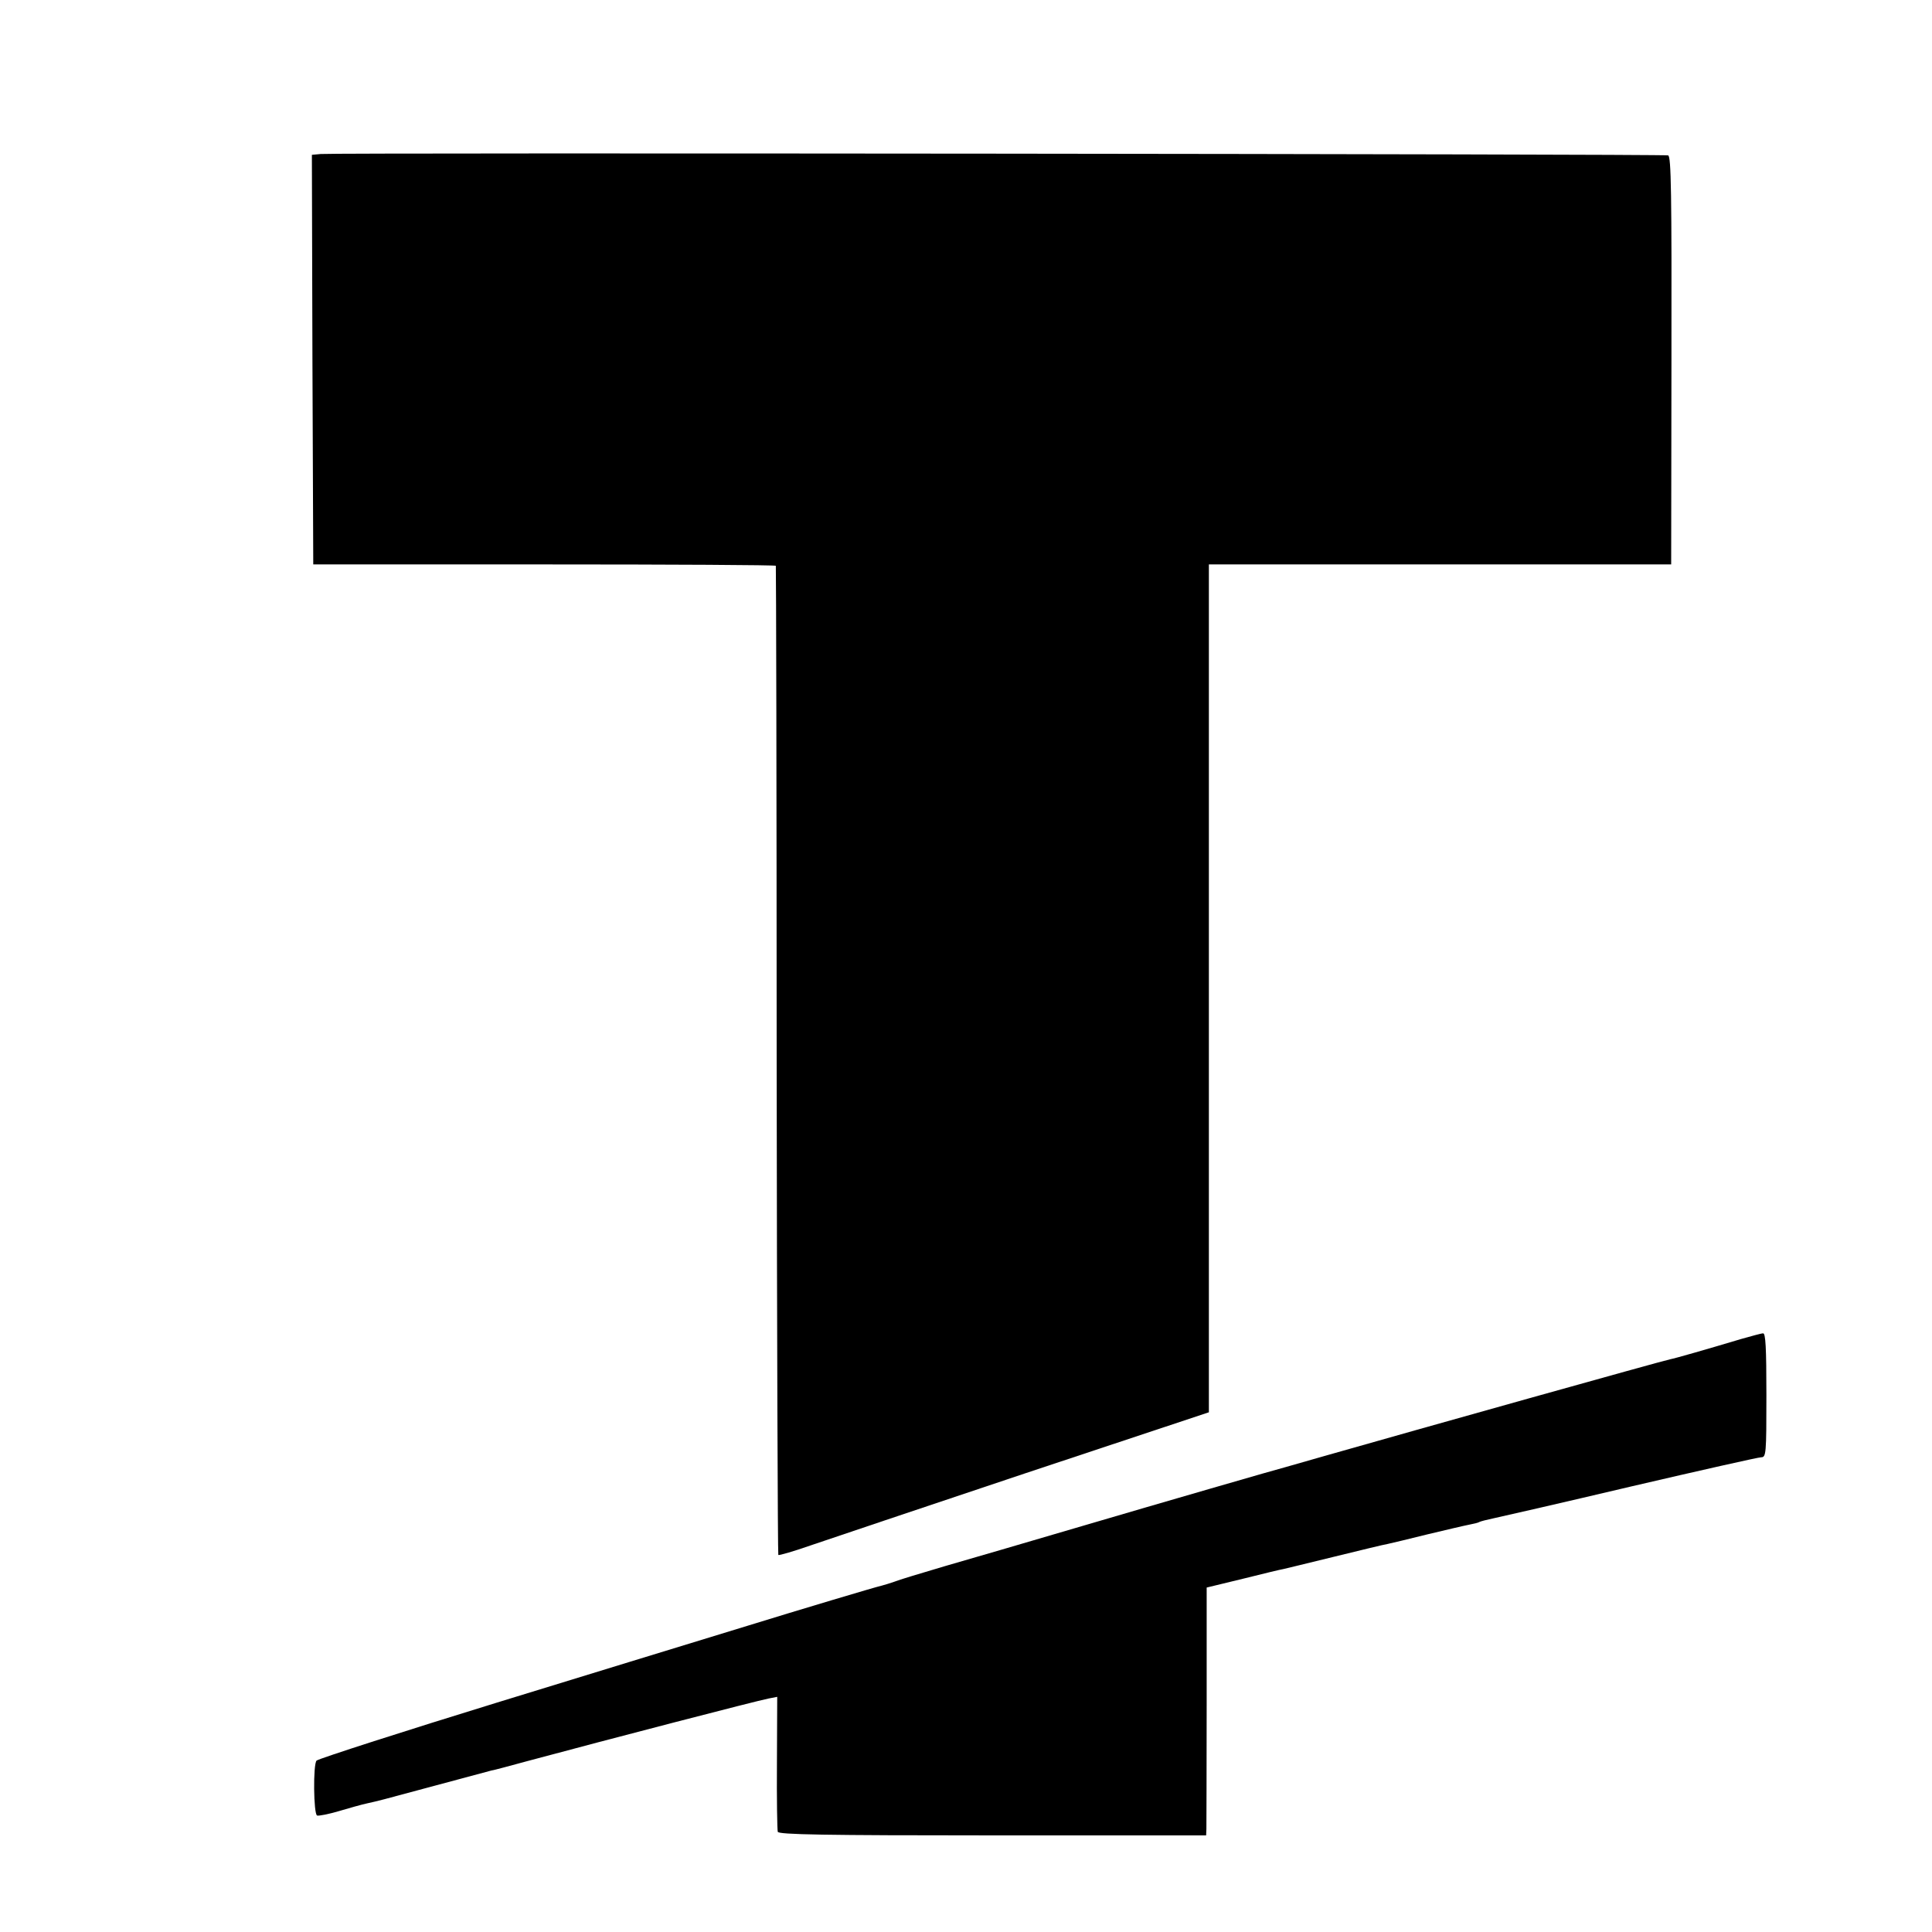
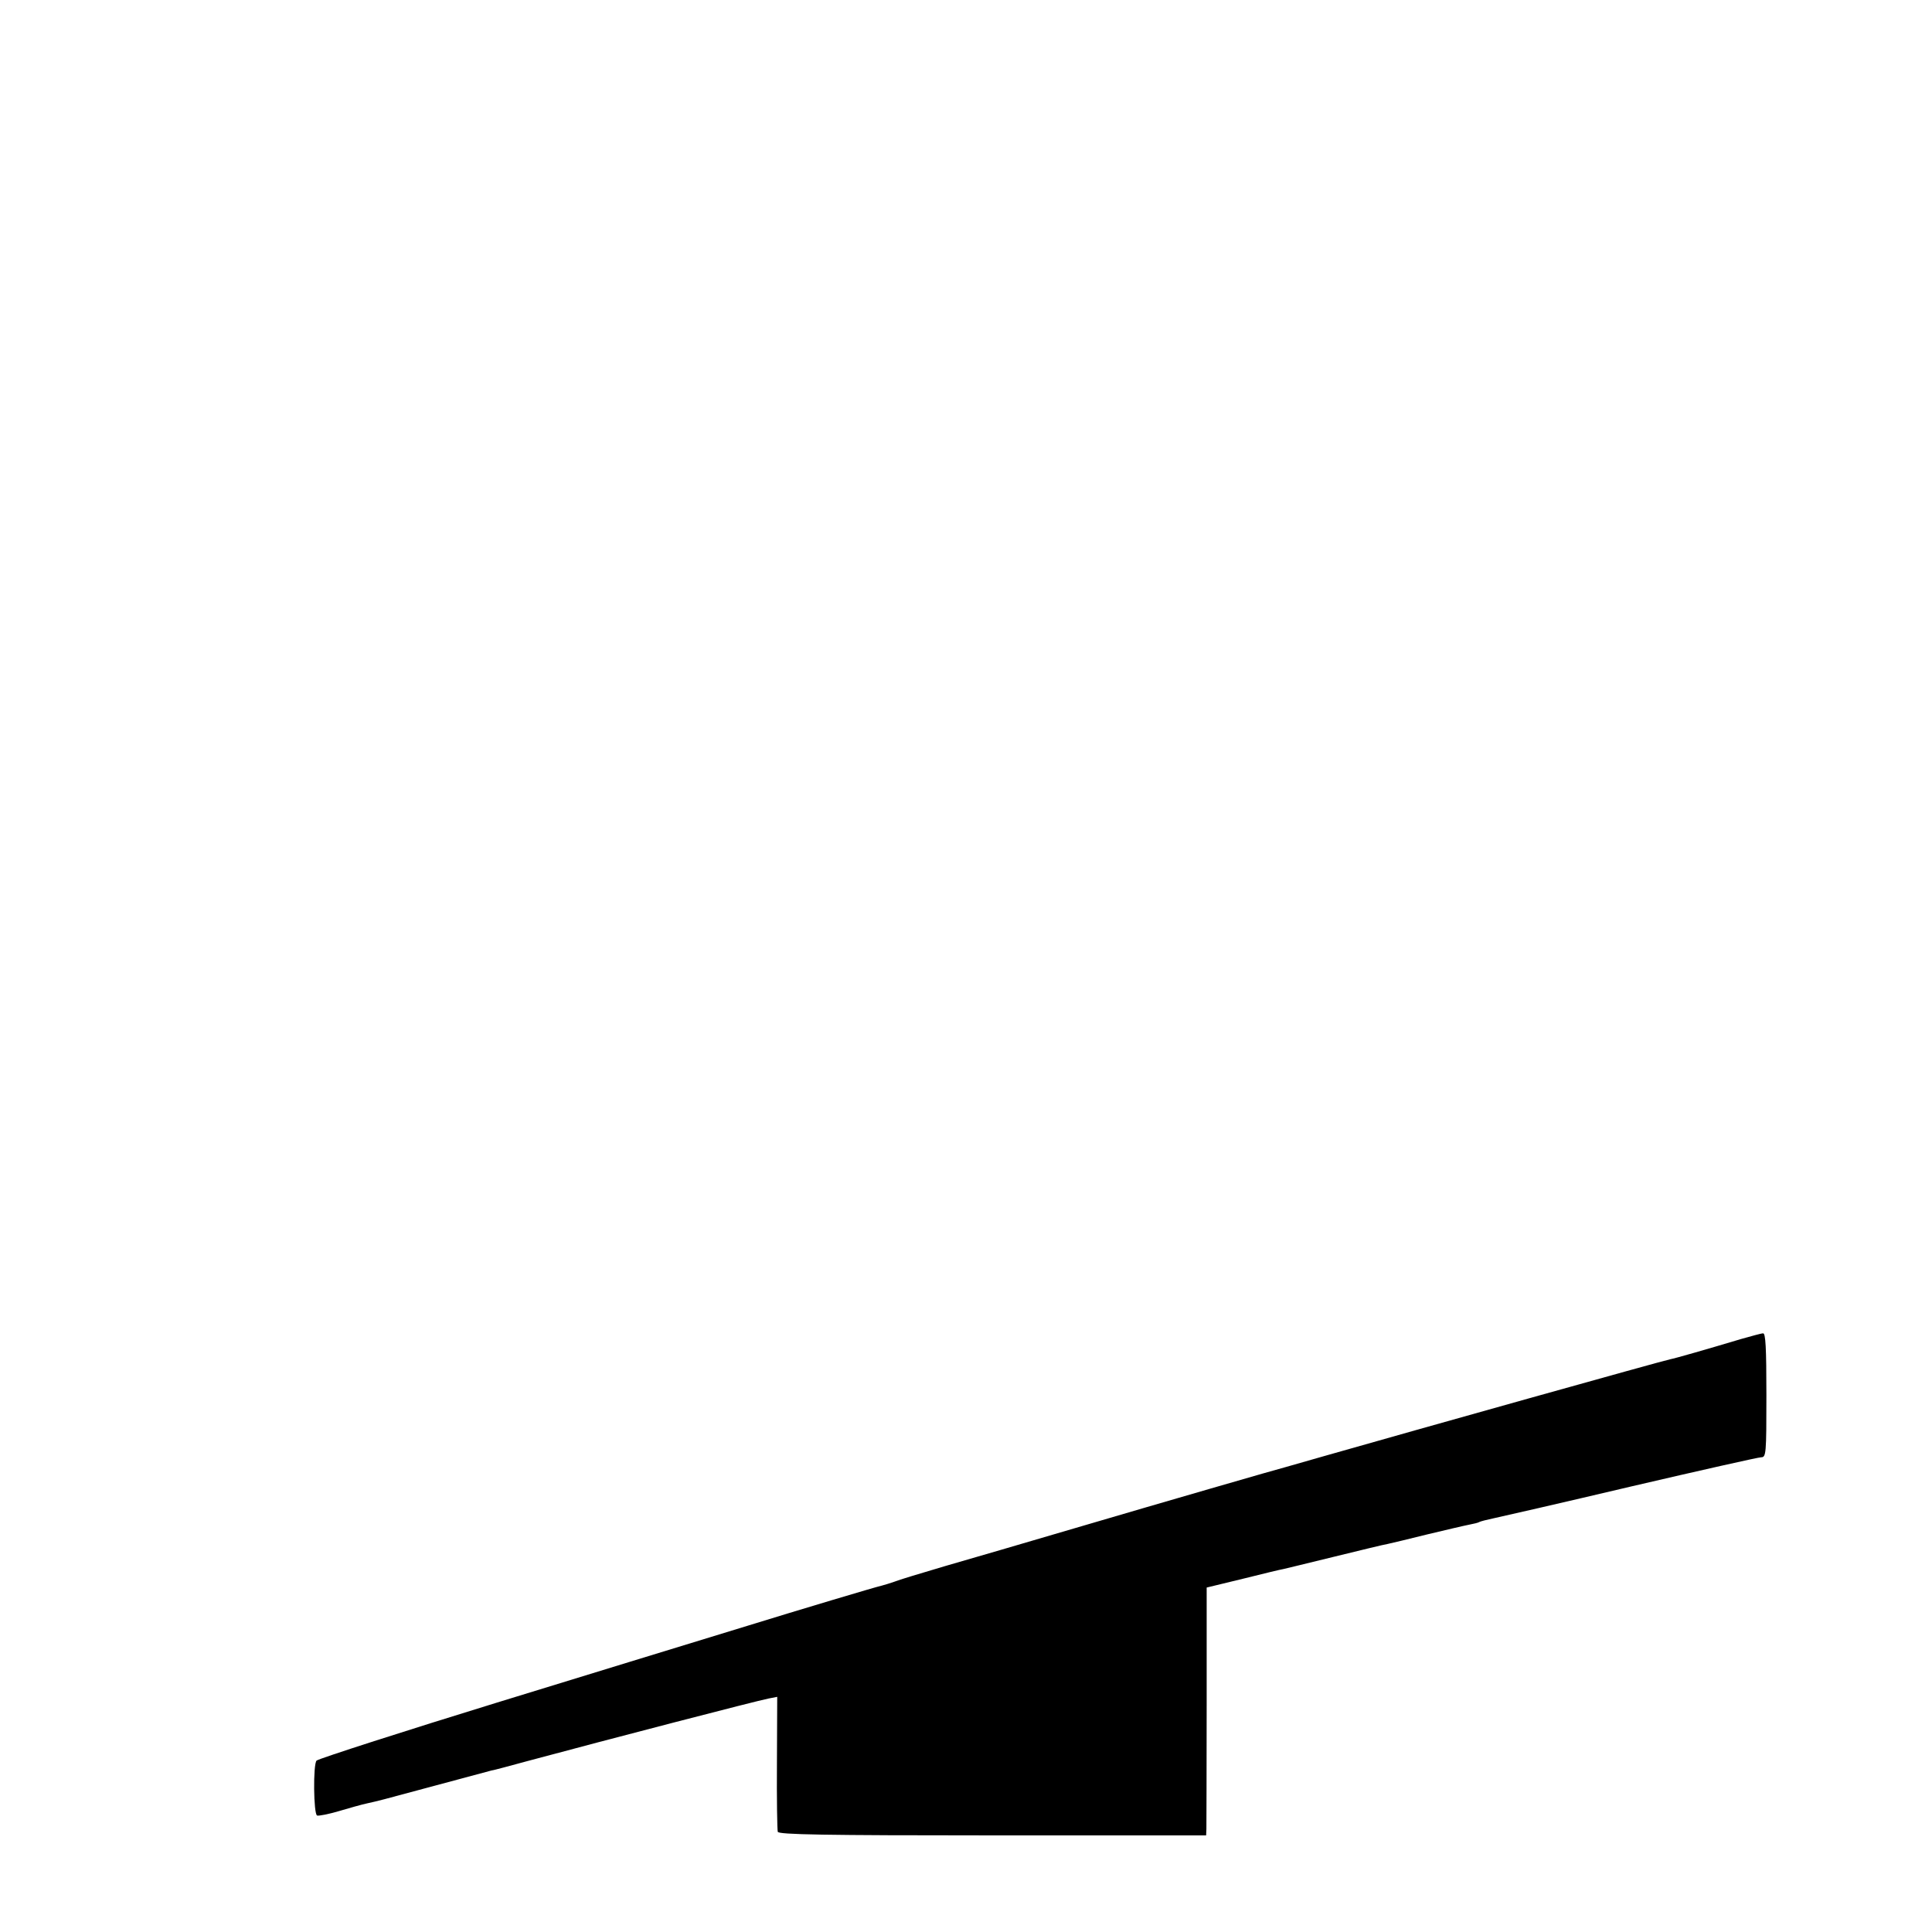
<svg xmlns="http://www.w3.org/2000/svg" version="1.0" width="700pt" height="700pt" viewBox="0 0 700 700" preserveAspectRatio="xMidYMid meet">
  <g transform="translate(0,700) scale(0.1,-0.1)" fill="#000000" stroke="none">
-     <path d="M1162 6442 l-32 -3 2 -742 3 -742 838 0 c460 0 838 -2 838 -5 1 -3 3 -809 3 -1792 1 -983 4 -1789 6 -1792 3 -2 55 13 115 34 61 21 410 138 777 261 l668 222 0 1536 0 1536 838 0 837 0 1 738 c1 608 -1 740 -12 744 -14 5 -4826 10 -4882 5z" />
    <path d="M6310 2149 c-127 -38 -242 -71 -259 -74 -37 -8 -911 -253 -1251 -350 -69 -20 -132 -38 -140 -40 -18 -4 -467 -134 -725 -210 -289 -85 -365 -107 -510 -149 -88 -26 -171 -51 -185 -57 -14 -5 -34 -11 -45 -14 -20 -4 -307 -90 -485 -145 -109 -33 -724 -222 -910 -279 -322 -99 -646 -203 -653 -210 -13 -13 -11 -195 2 -199 6 -2 42 5 79 16 37 11 83 24 102 28 49 11 37 8 245 64 105 28 197 53 205 55 9 1 67 17 130 34 305 82 829 218 875 227 l31 6 -1 -239 c-1 -131 1 -244 3 -250 3 -10 168 -13 778 -13 l774 0 1 23 c0 12 1 214 1 449 l0 426 132 32 c72 18 138 34 146 35 8 2 92 22 185 45 94 23 180 44 193 46 13 3 78 18 145 35 67 16 135 32 151 35 16 3 33 7 37 10 4 2 27 8 51 13 24 5 247 56 497 115 249 58 462 106 472 106 18 0 19 12 19 225 0 174 -3 225 -12 224 -7 0 -42 -10 -78 -20z" />
  </g>
</svg>